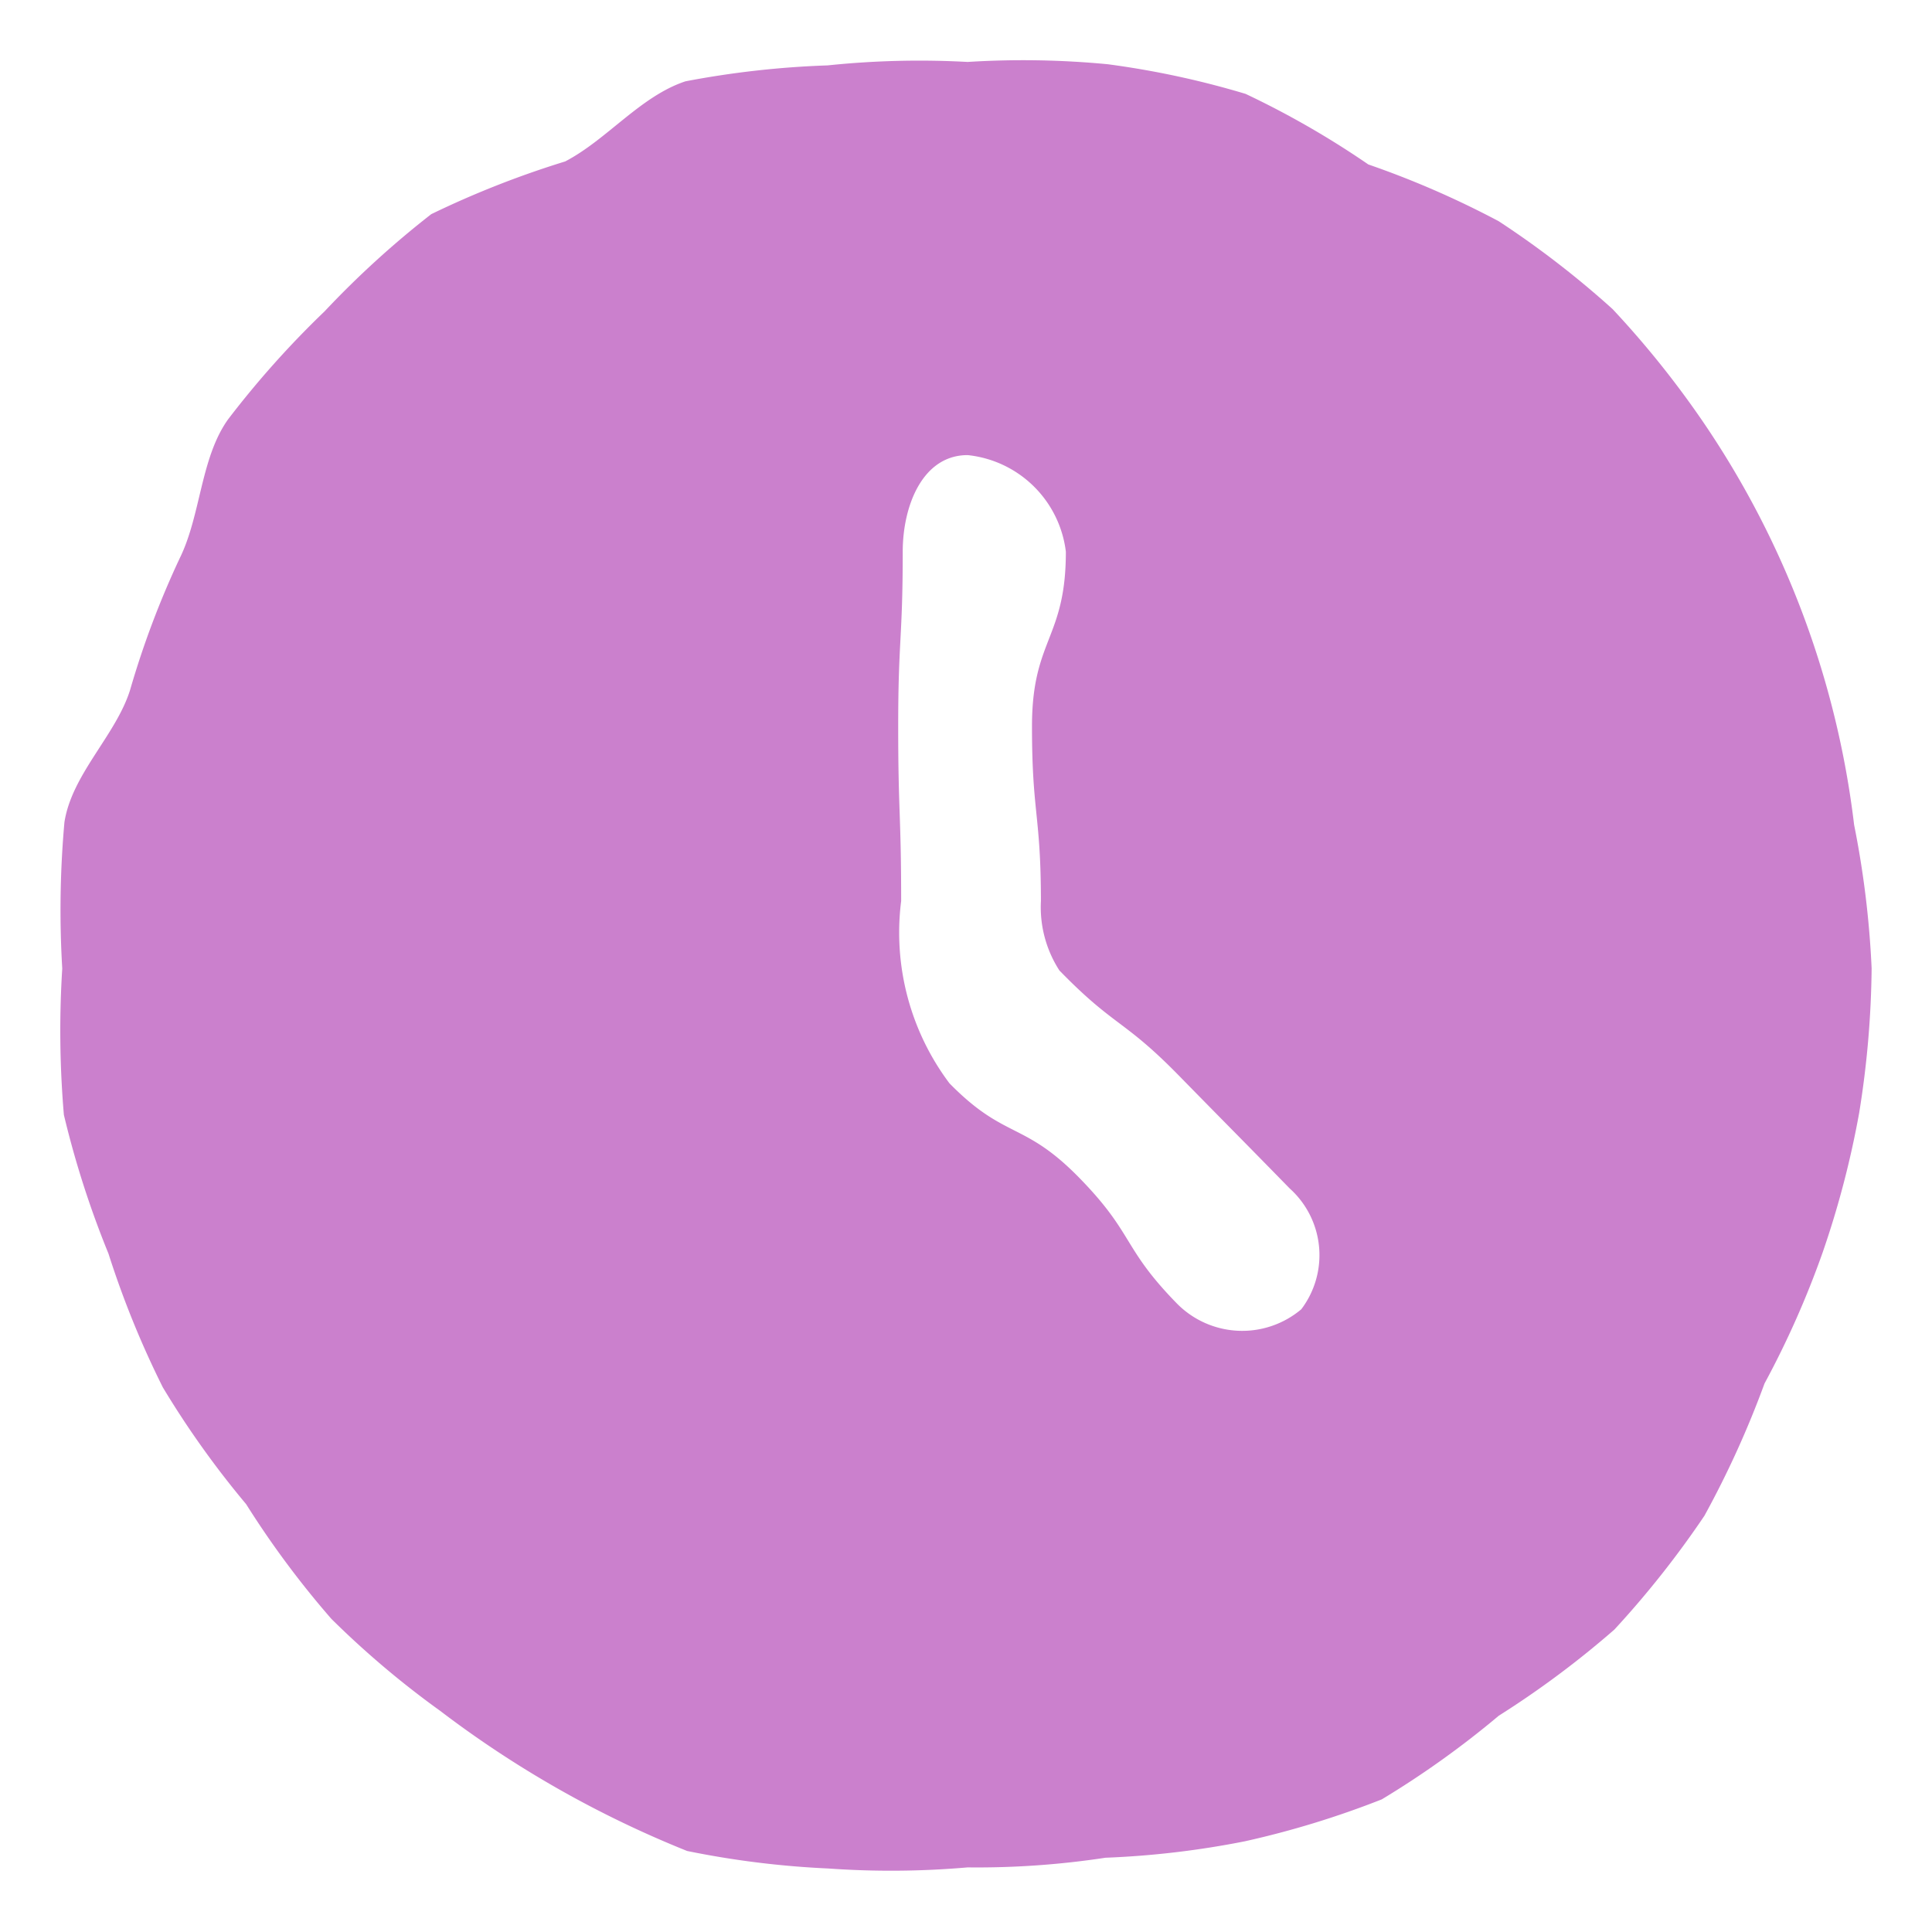
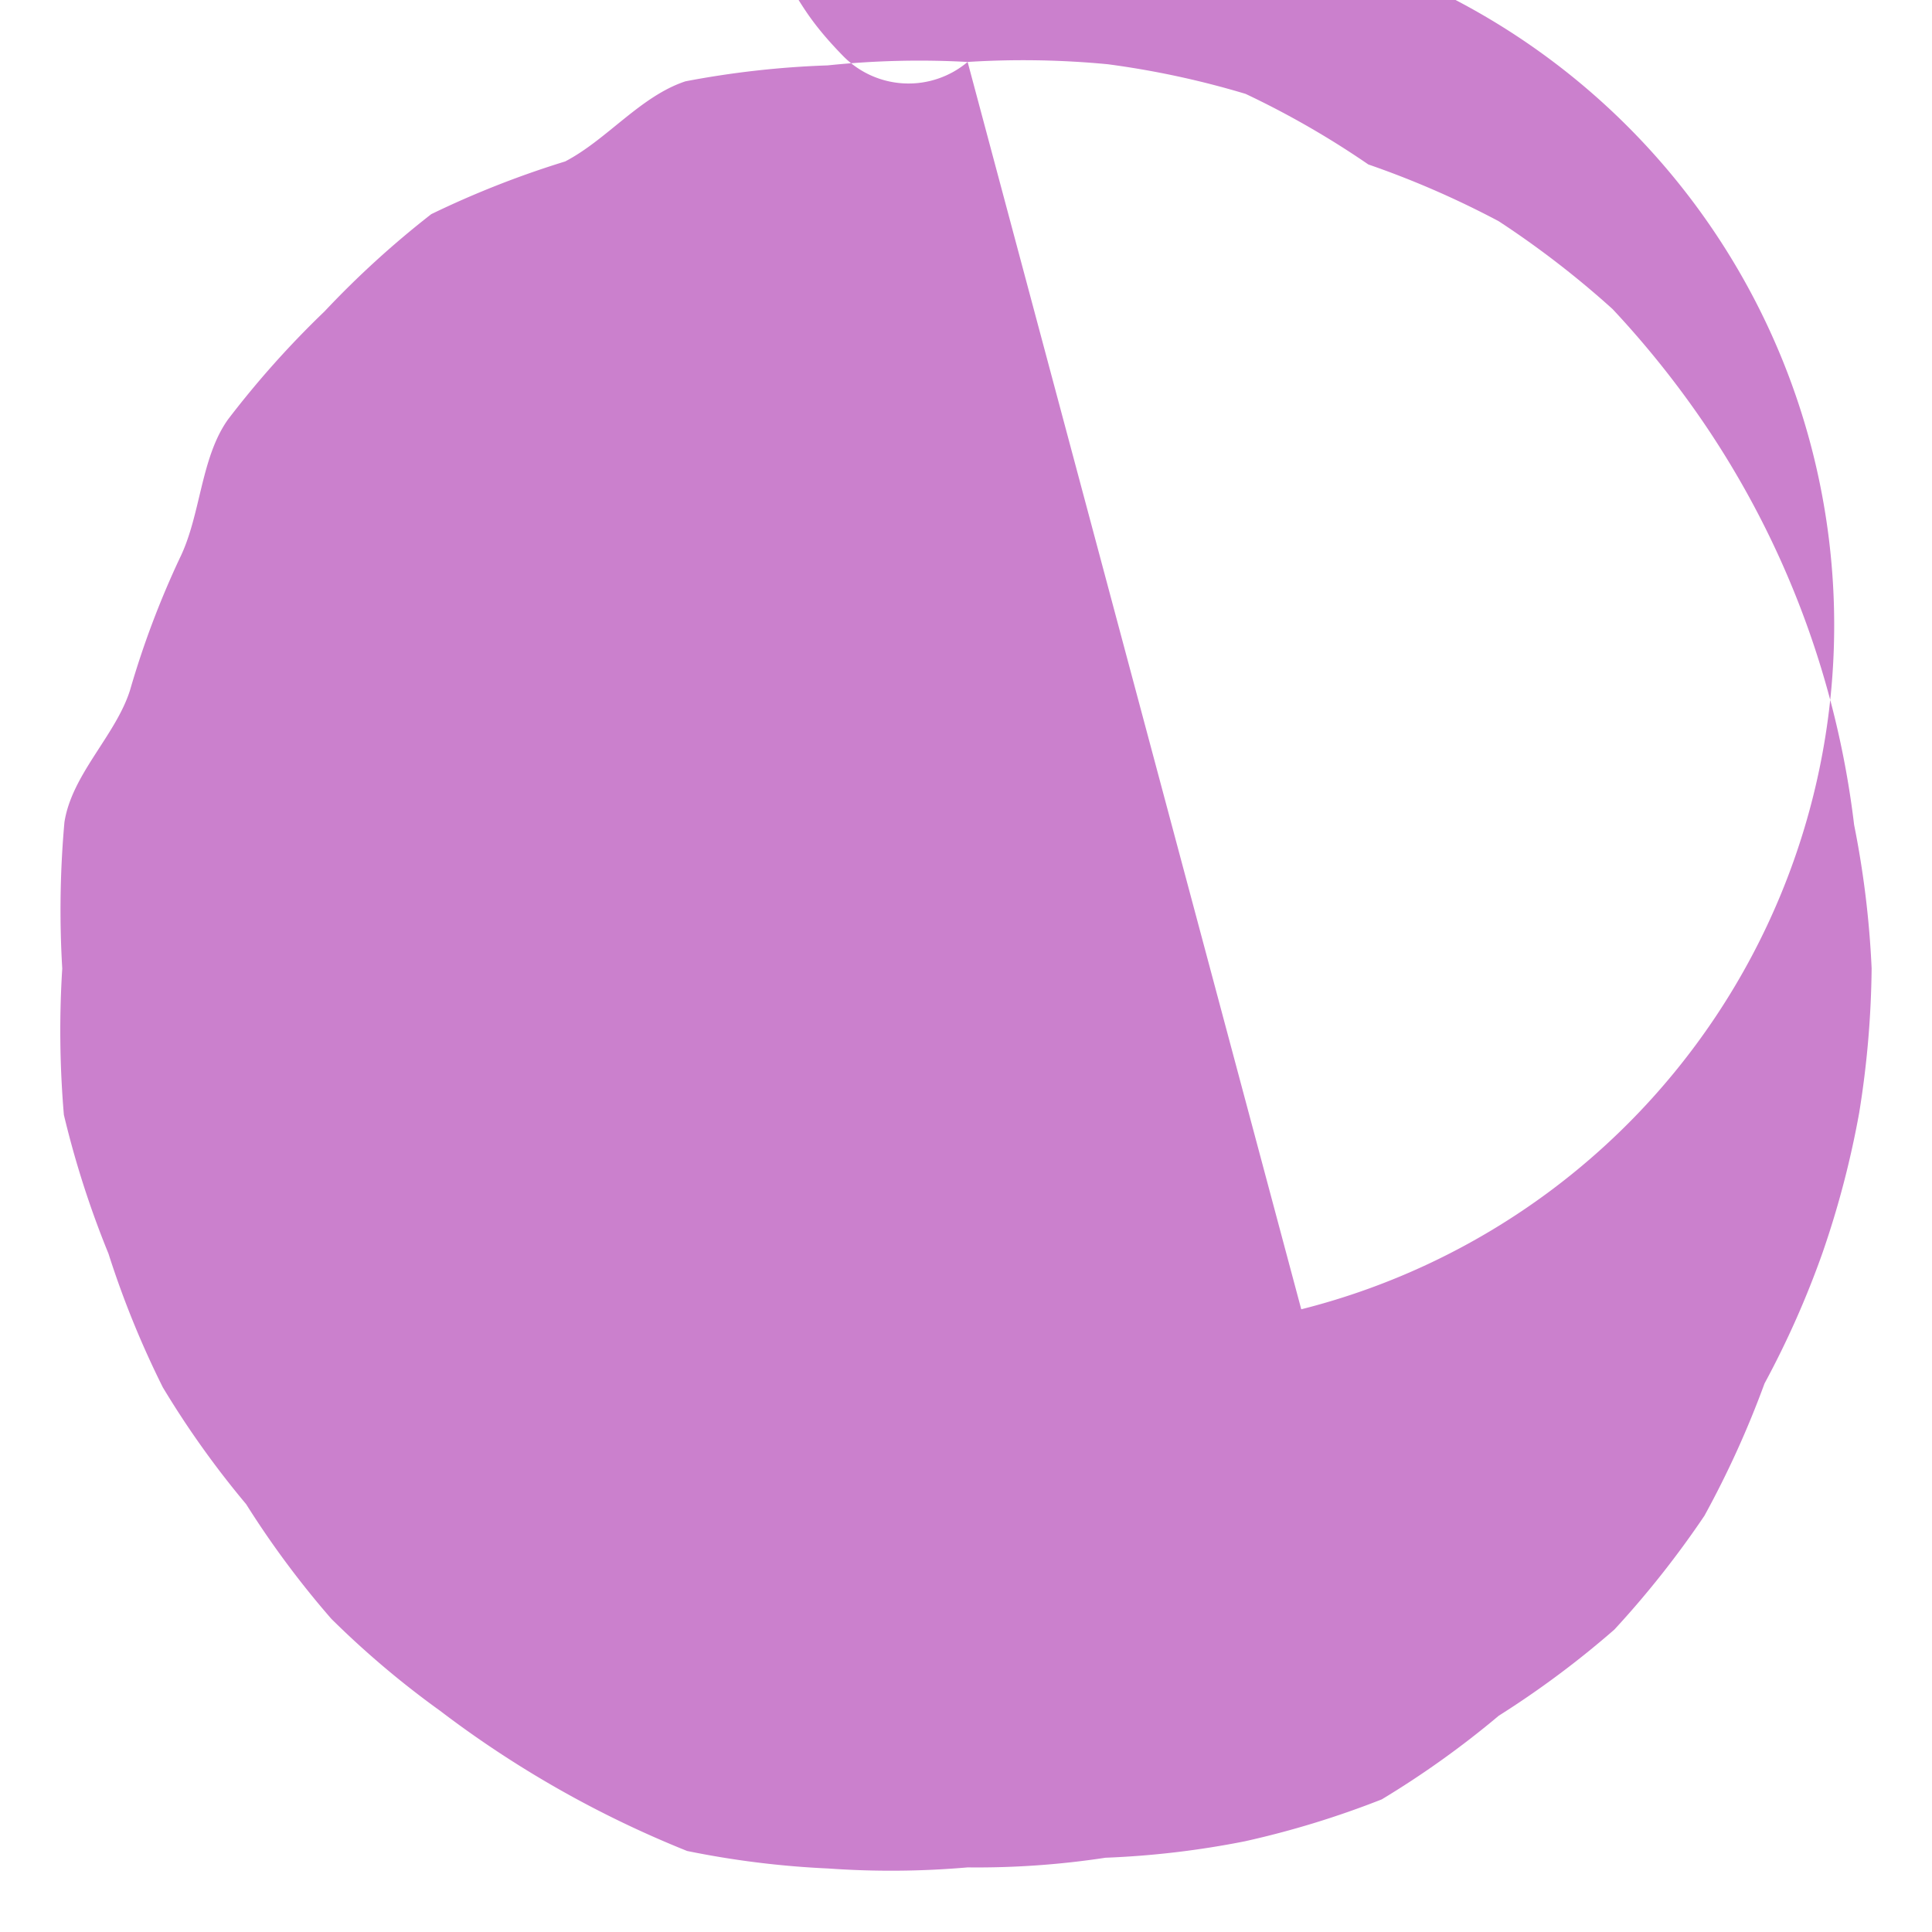
<svg xmlns="http://www.w3.org/2000/svg" width="32" height="32" viewBox="0 0 32 32">
  <g id="Group_24342" data-name="Group 24342" transform="translate(-503 -425)">
-     <rect id="Rectangle_7620" data-name="Rectangle 7620" width="32" height="32" transform="translate(503 425)" fill="none" />
    <g id="Group_24326" data-name="Group 24326" transform="translate(485.353 402.414)">
-       <path id="Path_11333" data-name="Path 11333" d="M33.674,23.612a14.653,14.653,0,0,0-2.318.057A15.268,15.268,0,0,0,29,23.933c-.746.247-1.3.967-1.992,1.327a15.623,15.623,0,0,0-2.218.873,15.508,15.508,0,0,0-1.767,1.61,15.658,15.658,0,0,0-1.6,1.791c-.456.641-.448,1.587-.8,2.3A14.843,14.843,0,0,0,19.8,34.02c-.238.749-.964,1.391-1.086,2.186a16.38,16.38,0,0,0-.036,2.422,16.415,16.415,0,0,0,.027,2.423,15.721,15.721,0,0,0,.739,2.3,15.476,15.476,0,0,0,.9,2.214A15.267,15.267,0,0,0,21.724,47.5a15.289,15.289,0,0,0,1.412,1.9,15.088,15.088,0,0,0,1.8,1.522,17.5,17.5,0,0,0,4.092,2.322,15.055,15.055,0,0,0,2.336.29,14.681,14.681,0,0,0,2.31-.018,14.131,14.131,0,0,0,2.283-.16,14.752,14.752,0,0,0,2.312-.273,15.141,15.141,0,0,0,2.265-.694,15.256,15.256,0,0,0,1.937-1.385,15.529,15.529,0,0,0,1.915-1.427,15.777,15.777,0,0,0,1.492-1.886,15.948,15.948,0,0,0,.995-2.19,15.22,15.22,0,0,0,.963-2.171,15.444,15.444,0,0,0,.605-2.313,15.823,15.823,0,0,0,.206-2.391,15.661,15.661,0,0,0-.29-2.378,15,15,0,0,0-2.5-6.672,15.682,15.682,0,0,0-1.5-1.87,15.422,15.422,0,0,0-1.887-1.456,15.145,15.145,0,0,0-2.159-.94,14.639,14.639,0,0,0-2.033-1.169,14.552,14.552,0,0,0-2.283-.491A14.706,14.706,0,0,0,33.674,23.612ZM39.2,44.272a1.518,1.518,0,0,1-2.054-.09c-.919-.938-.708-1.154-1.627-2.092s-1.226-.624-2.146-1.561a4.158,4.158,0,0,1-.8-3.019c0-1.446-.049-1.446-.049-2.893s.075-1.446.075-2.893c0-.763.329-1.6,1.075-1.6a1.83,1.83,0,0,1,1.627,1.6c0,1.446-.561,1.446-.561,2.893s.146,1.447.148,2.893a1.931,1.931,0,0,0,.306,1.15c.916.941,1.057.8,1.975,1.737s.922.935,1.84,1.874A1.485,1.485,0,0,1,39.2,44.272Z" transform="translate(0 0)" fill="#cb80cd" />
+       <path id="Path_11333" data-name="Path 11333" d="M33.674,23.612a14.653,14.653,0,0,0-2.318.057A15.268,15.268,0,0,0,29,23.933c-.746.247-1.3.967-1.992,1.327a15.623,15.623,0,0,0-2.218.873,15.508,15.508,0,0,0-1.767,1.61,15.658,15.658,0,0,0-1.6,1.791c-.456.641-.448,1.587-.8,2.3A14.843,14.843,0,0,0,19.8,34.02c-.238.749-.964,1.391-1.086,2.186a16.38,16.38,0,0,0-.036,2.422,16.415,16.415,0,0,0,.027,2.423,15.721,15.721,0,0,0,.739,2.3,15.476,15.476,0,0,0,.9,2.214A15.267,15.267,0,0,0,21.724,47.5a15.289,15.289,0,0,0,1.412,1.9,15.088,15.088,0,0,0,1.8,1.522,17.5,17.5,0,0,0,4.092,2.322,15.055,15.055,0,0,0,2.336.29,14.681,14.681,0,0,0,2.31-.018,14.131,14.131,0,0,0,2.283-.16,14.752,14.752,0,0,0,2.312-.273,15.141,15.141,0,0,0,2.265-.694,15.256,15.256,0,0,0,1.937-1.385,15.529,15.529,0,0,0,1.915-1.427,15.777,15.777,0,0,0,1.492-1.886,15.948,15.948,0,0,0,.995-2.19,15.22,15.22,0,0,0,.963-2.171,15.444,15.444,0,0,0,.605-2.313,15.823,15.823,0,0,0,.206-2.391,15.661,15.661,0,0,0-.29-2.378,15,15,0,0,0-2.5-6.672,15.682,15.682,0,0,0-1.5-1.87,15.422,15.422,0,0,0-1.887-1.456,15.145,15.145,0,0,0-2.159-.94,14.639,14.639,0,0,0-2.033-1.169,14.552,14.552,0,0,0-2.283-.491A14.706,14.706,0,0,0,33.674,23.612Za1.518,1.518,0,0,1-2.054-.09c-.919-.938-.708-1.154-1.627-2.092s-1.226-.624-2.146-1.561a4.158,4.158,0,0,1-.8-3.019c0-1.446-.049-1.446-.049-2.893s.075-1.446.075-2.893c0-.763.329-1.6,1.075-1.6a1.83,1.83,0,0,1,1.627,1.6c0,1.446-.561,1.446-.561,2.893s.146,1.447.148,2.893a1.931,1.931,0,0,0,.306,1.15c.916.941,1.057.8,1.975,1.737s.922.935,1.84,1.874A1.485,1.485,0,0,1,39.2,44.272Z" transform="translate(0 0)" fill="#cb80cd" />
    </g>
  </g>
</svg>